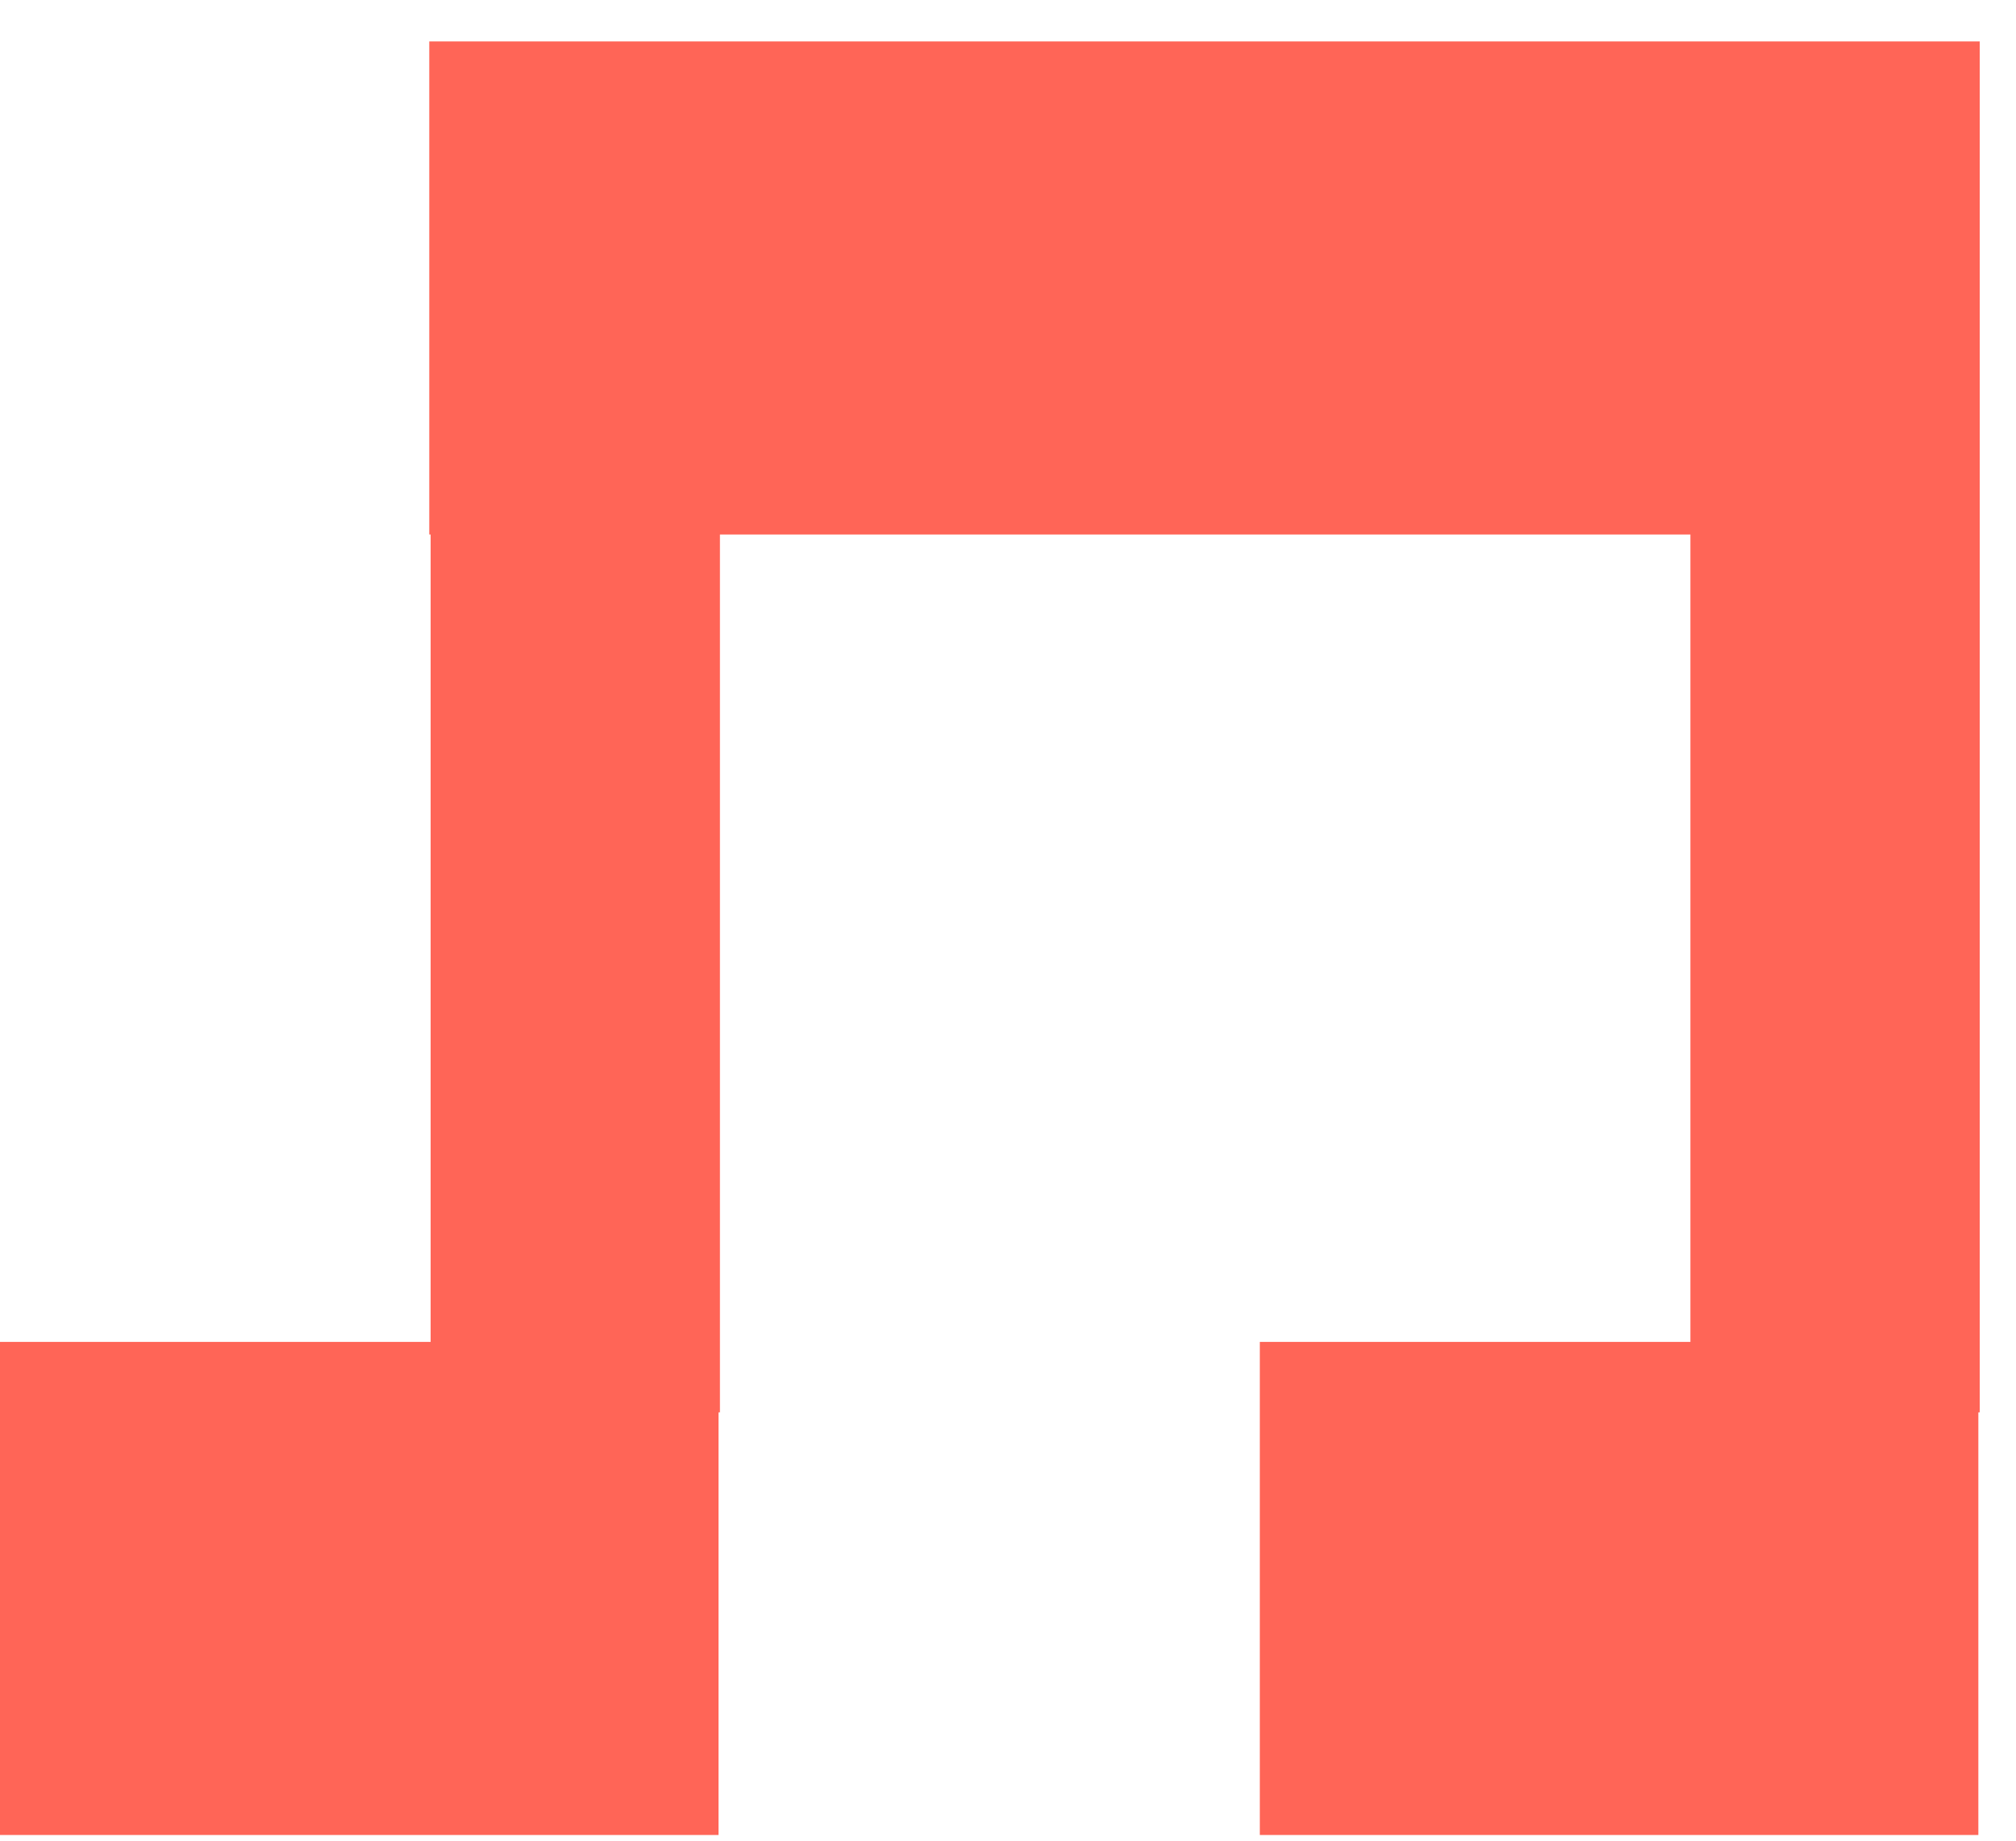
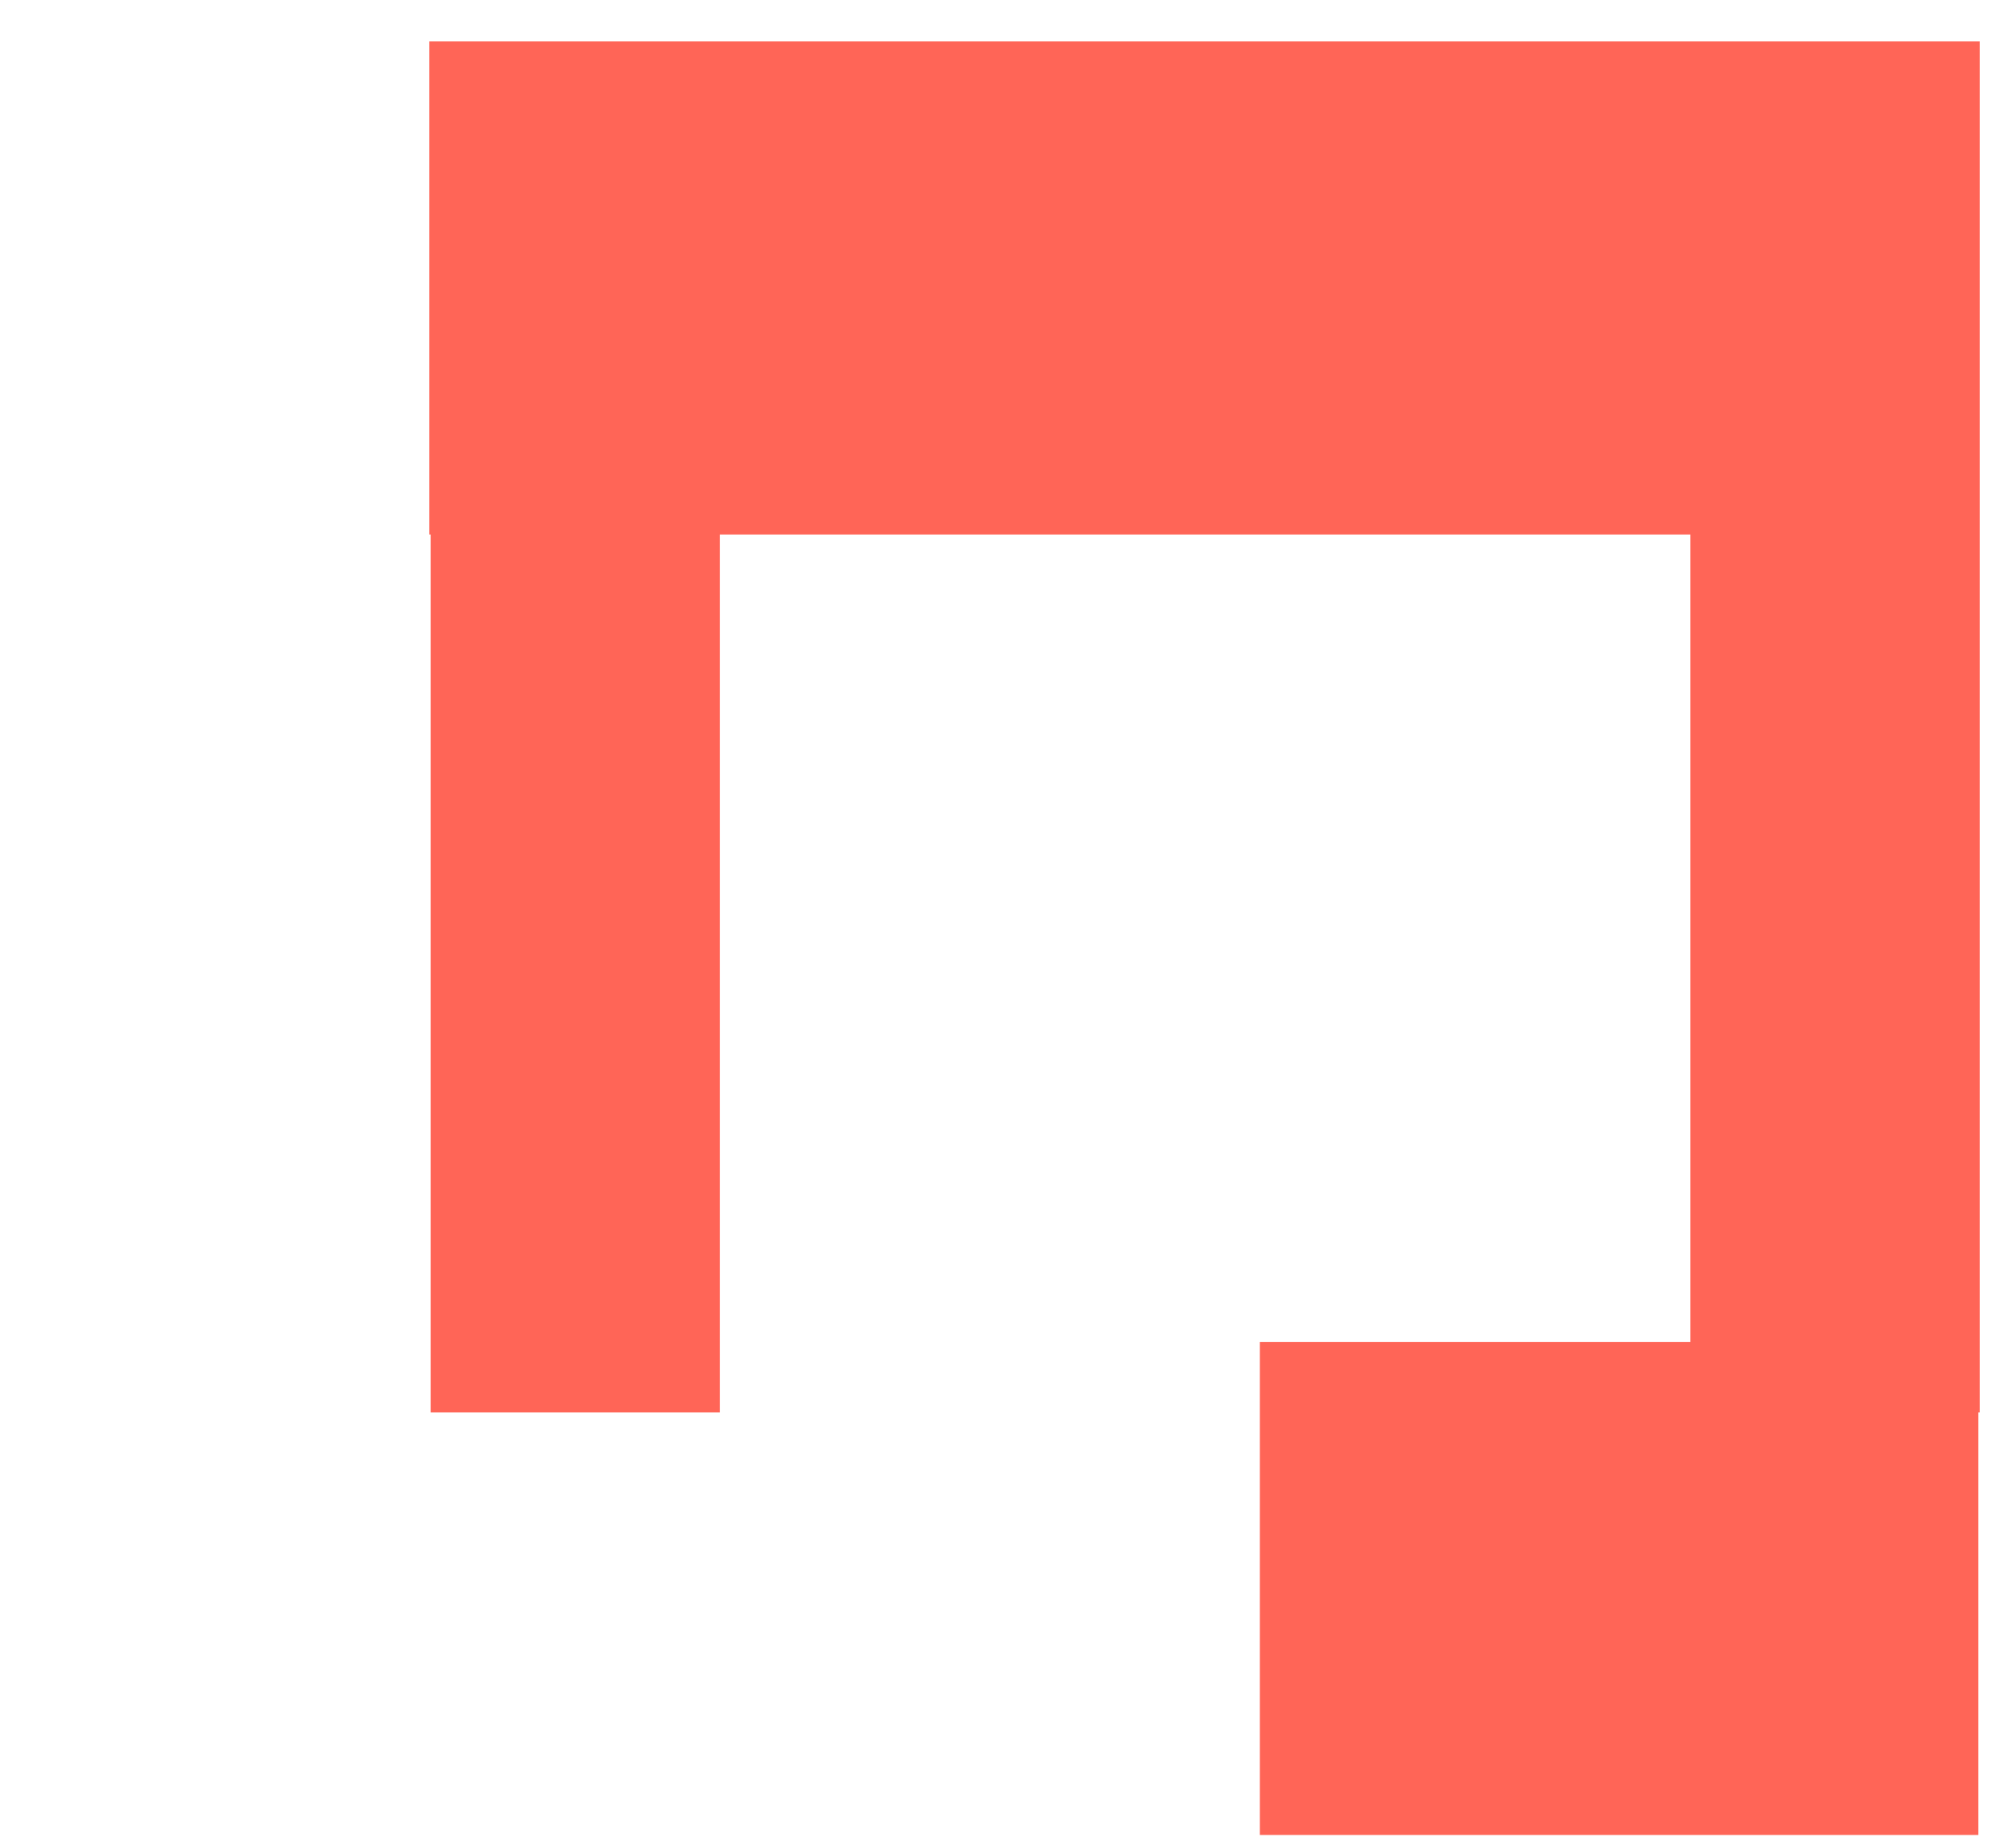
<svg xmlns="http://www.w3.org/2000/svg" width="46" height="42" viewBox="0 0 46 42" fill="none">
  <path d="M45.172 0.945H9.795V12.196H45.172V0.945Z" fill="#FF6557" />
-   <path d="M16.395 30.619H0V41.87H16.395V30.619Z" fill="#FF6557" />
  <path d="M45.141 30.619H28.746V41.87H45.141V30.619Z" fill="#FF6557" />
  <path d="M16.427 10.619H9.826V32.227H16.427V10.619Z" fill="#FF6557" />
  <path d="M45.172 10.619H38.571V32.227H45.172V10.619Z" fill="#FF6557" />
</svg>